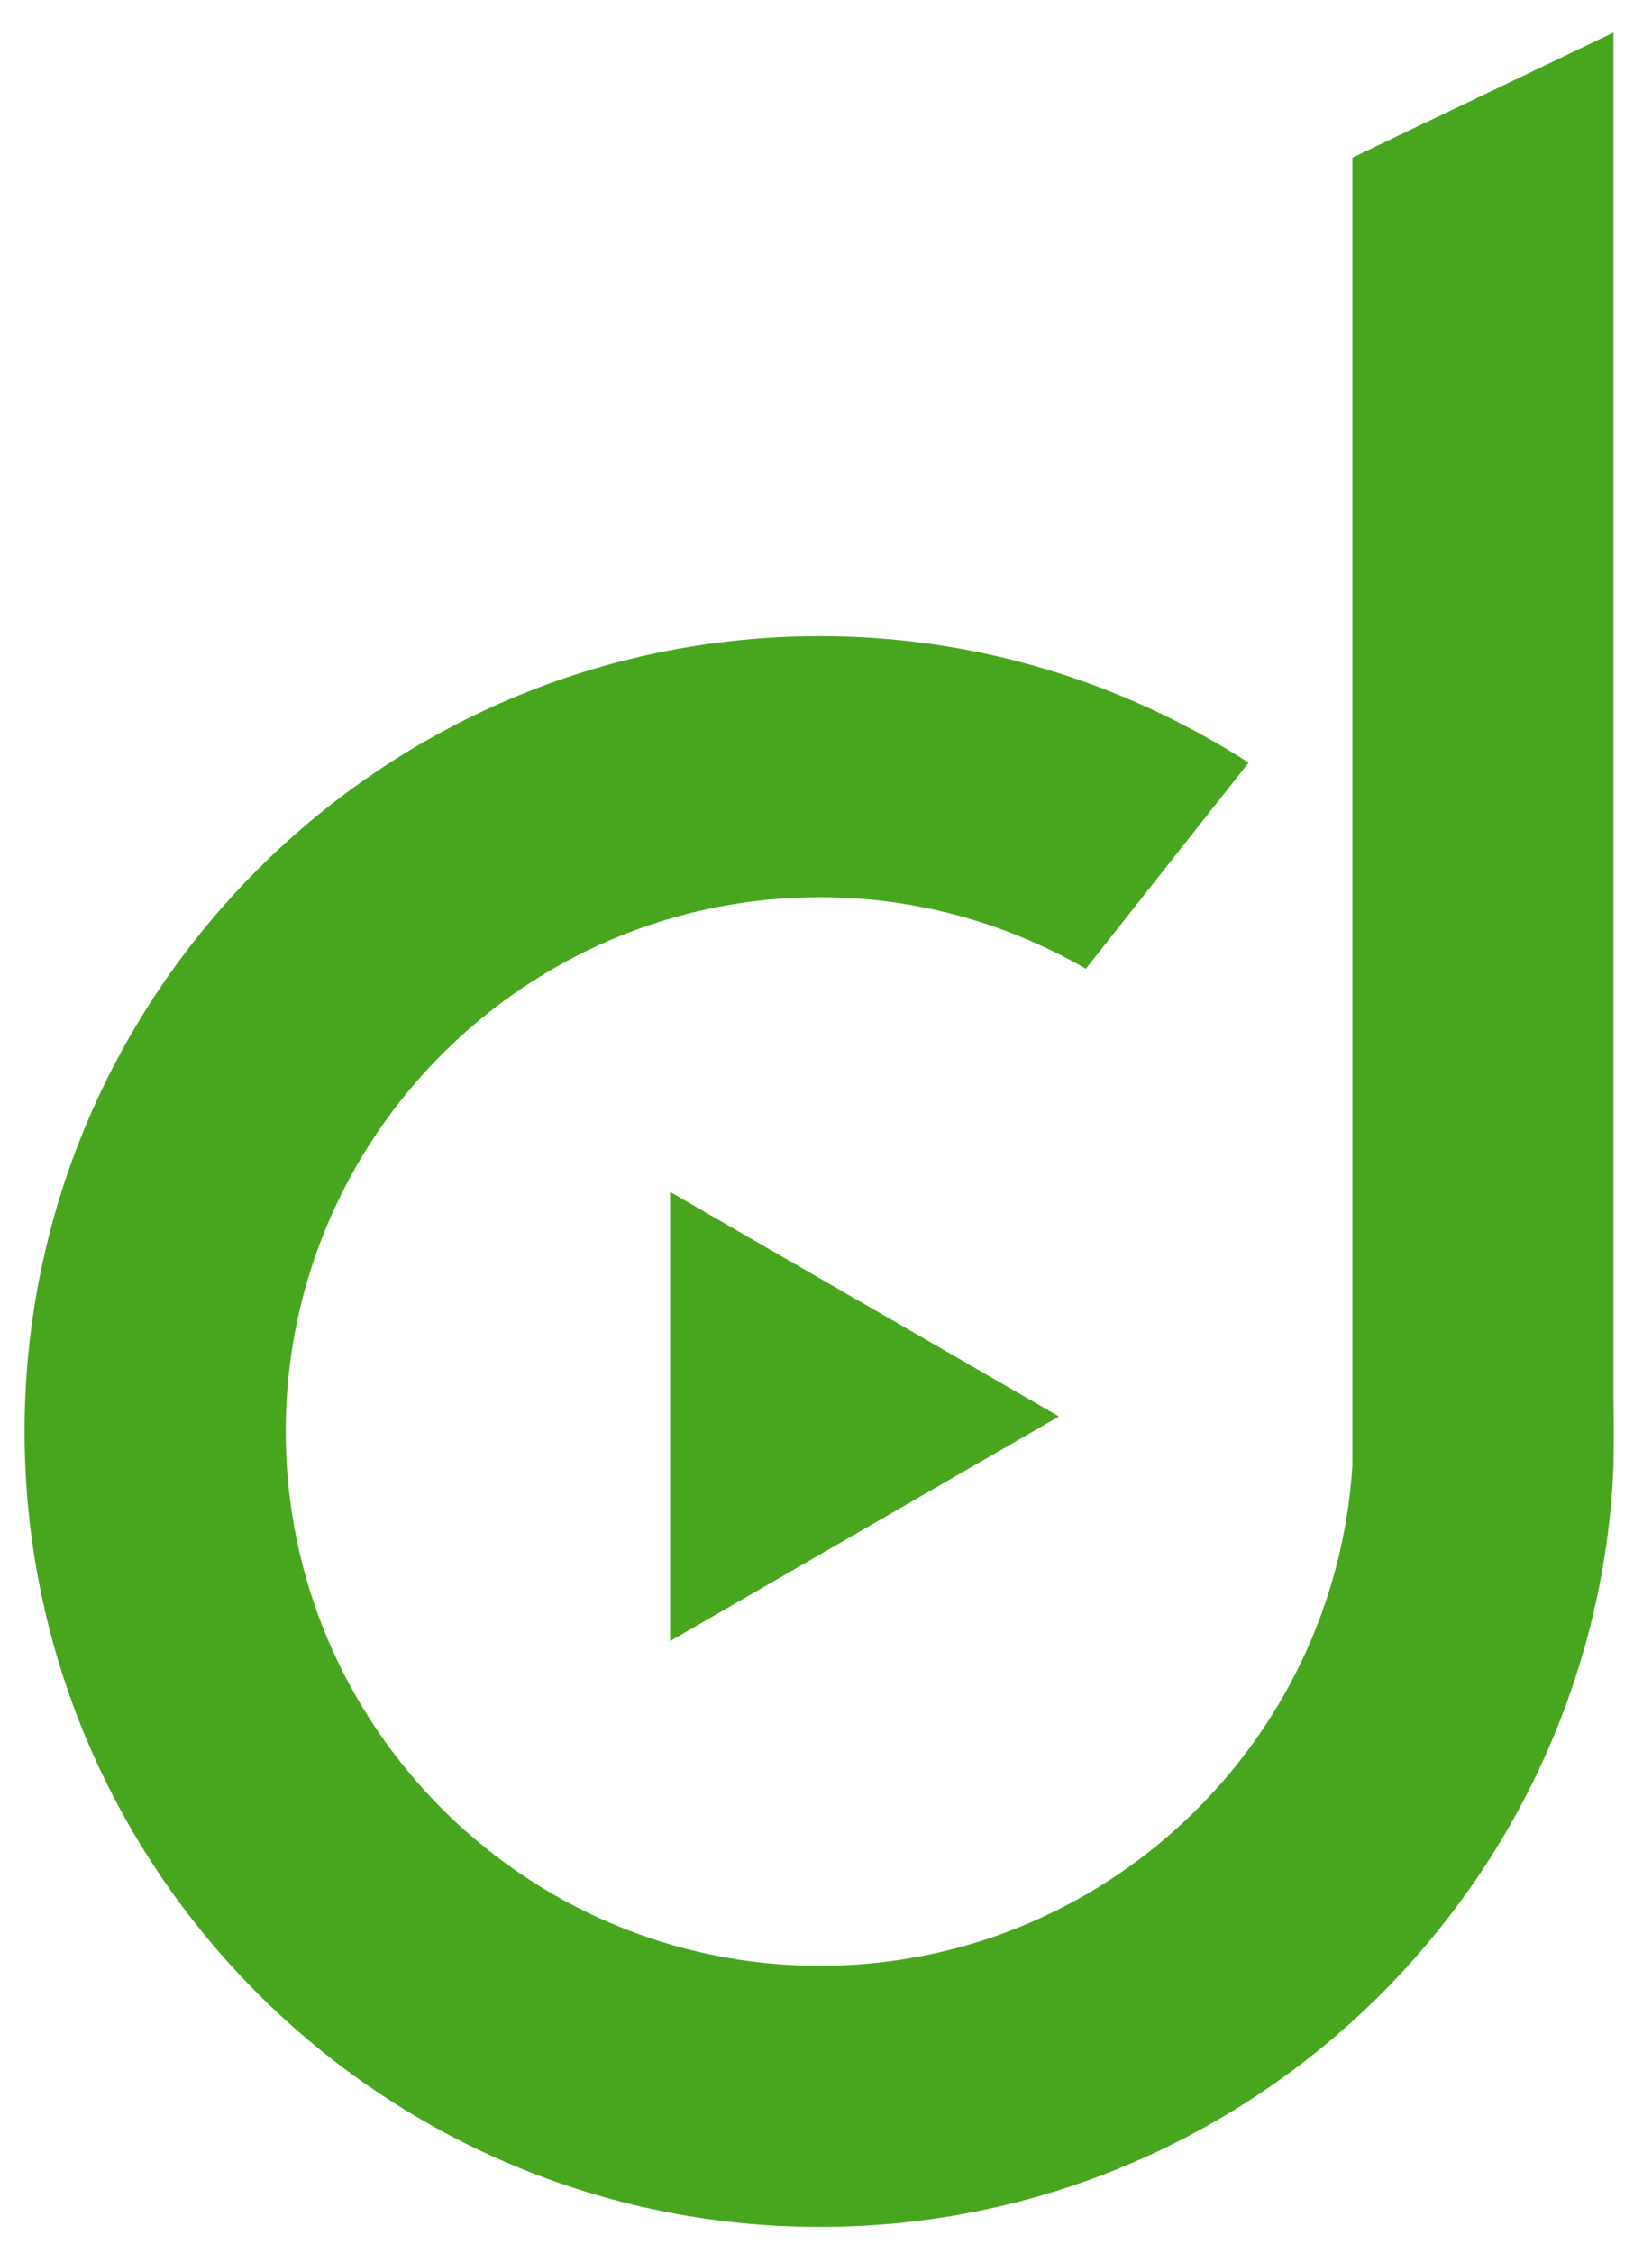
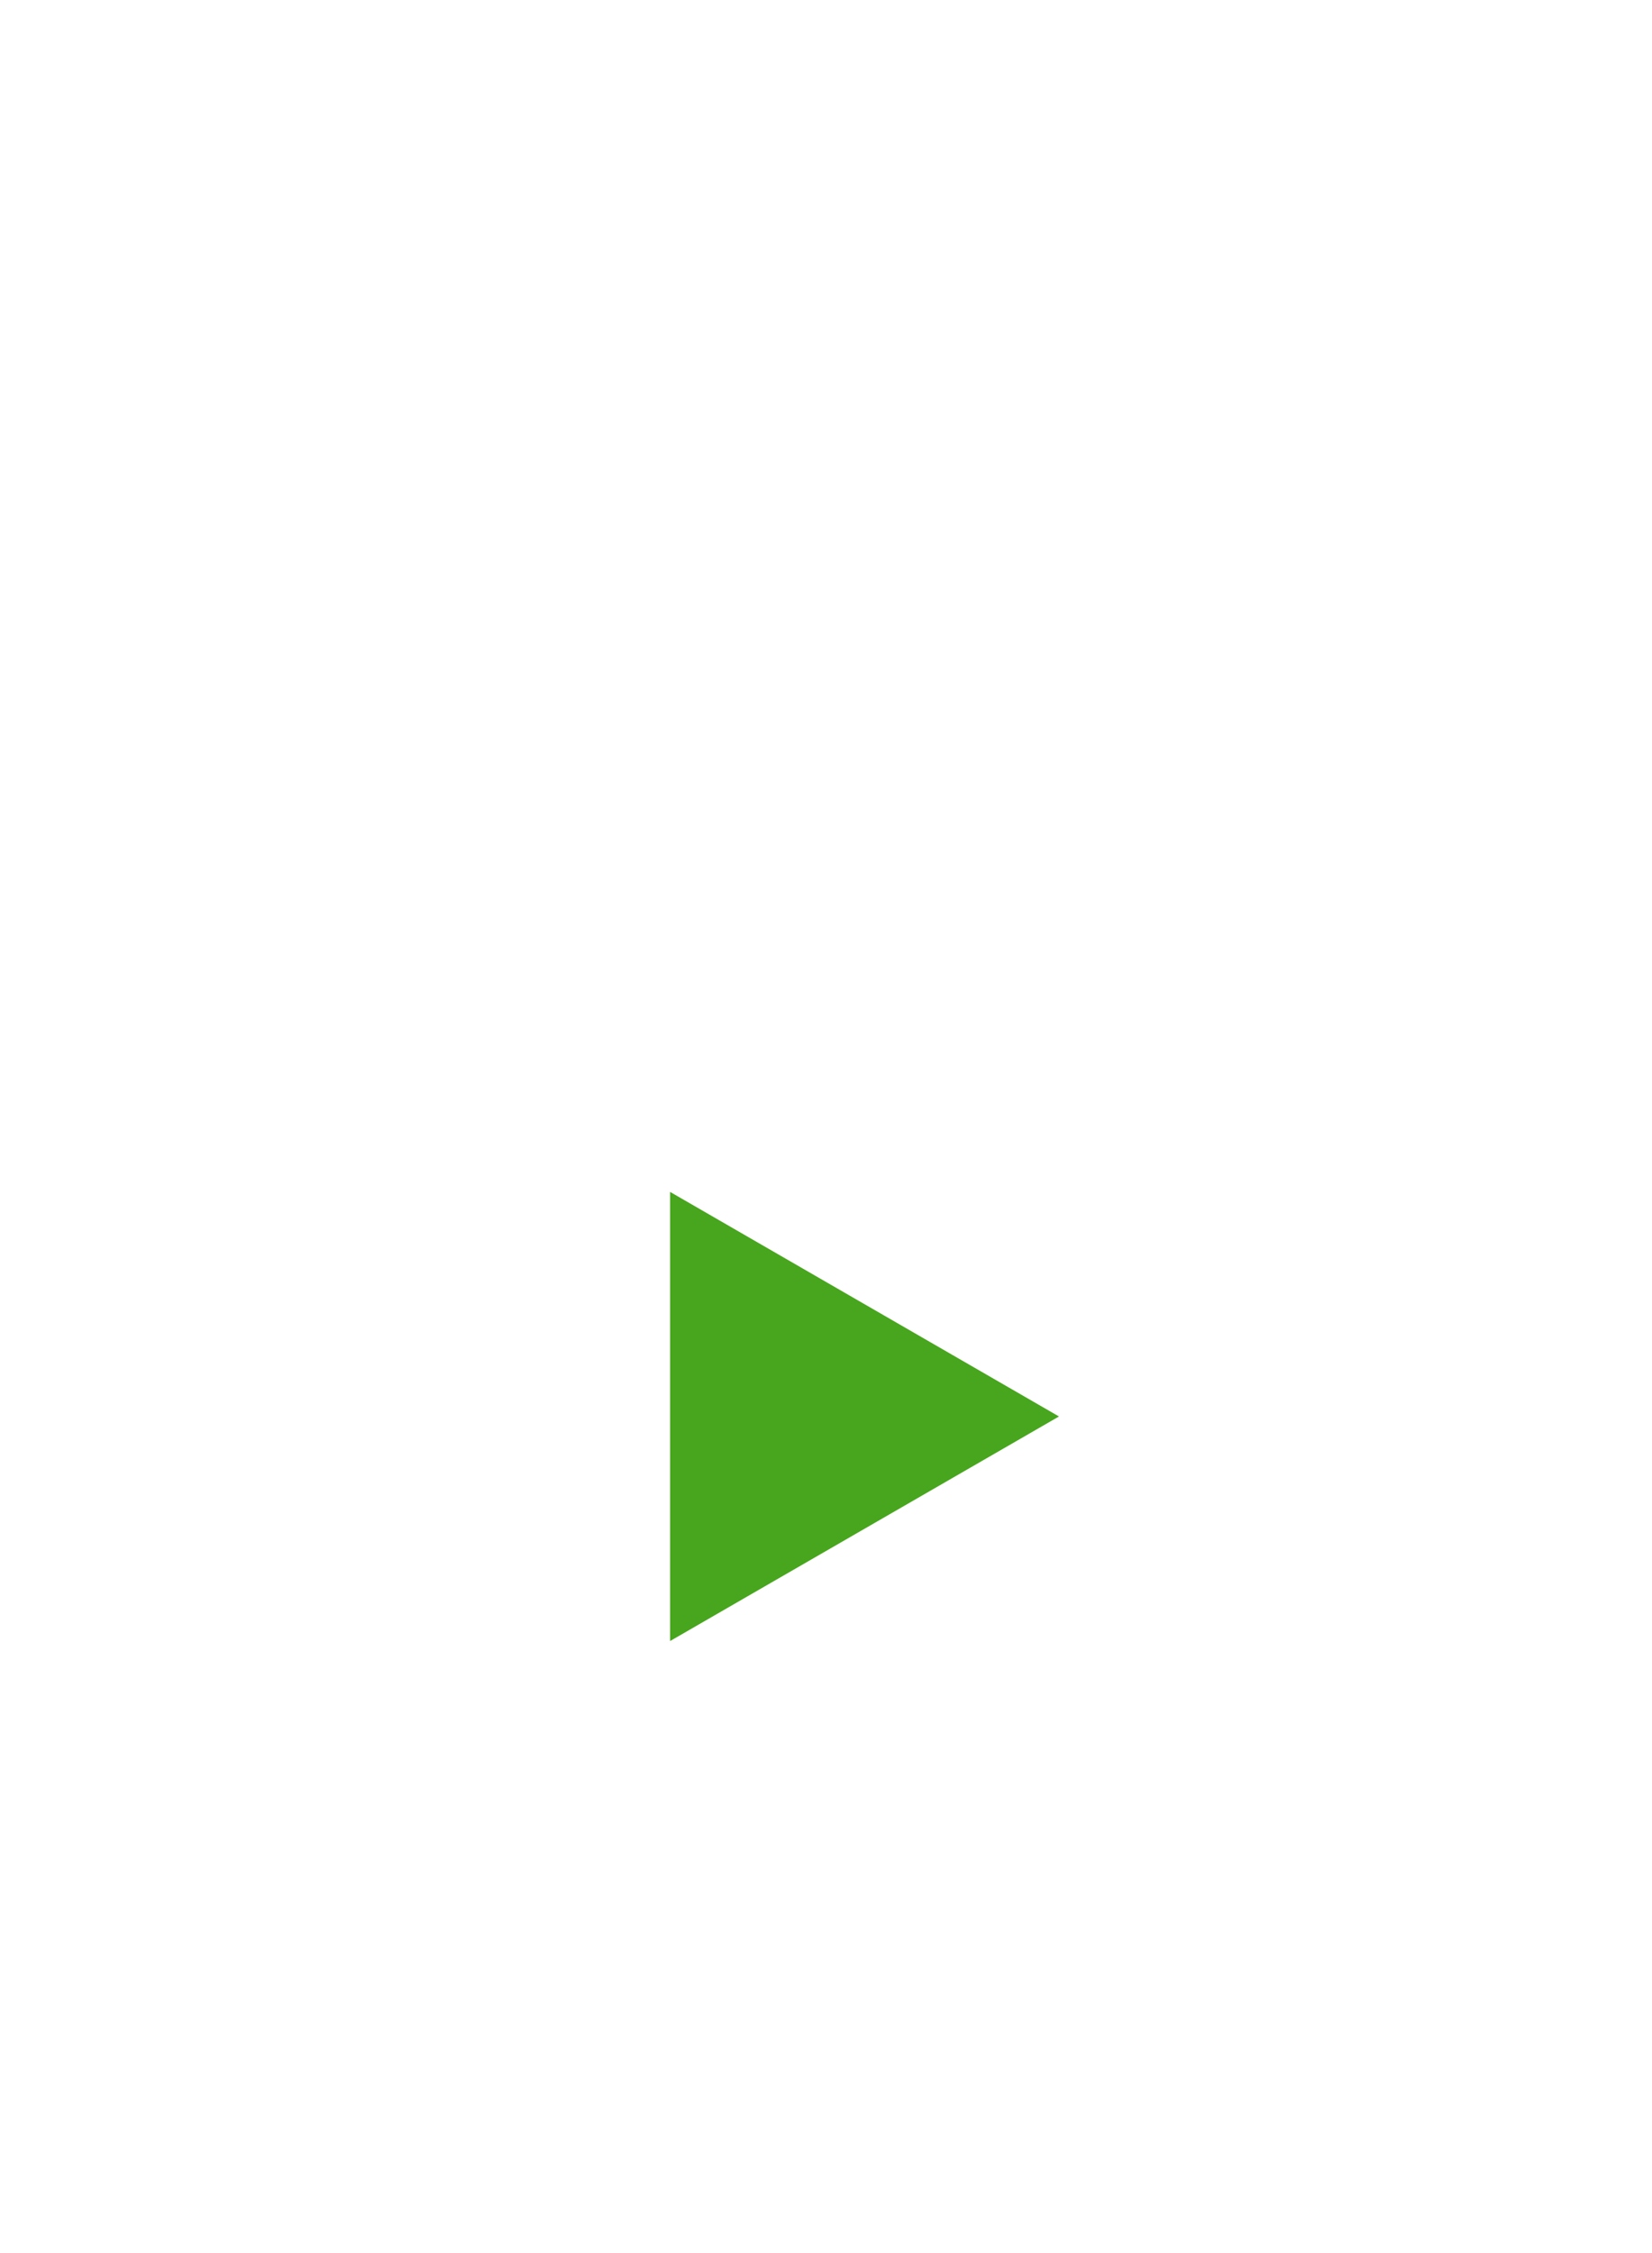
<svg xmlns="http://www.w3.org/2000/svg" id="SVGDoc" width="33" height="45" version="1.1" viewBox="0 0 33 45">
  <defs />
  <desc>Generated with Avocode.</desc>
  <g>
    <g>
      <title>&amp;lt;Path&amp;gt;</title>
      <path d="M21.154,28.291v0l-7.768,-4.485v0v8.97v0z" fill="#47a61d" fill-opacity="1" />
    </g>
    <g>
      <title>&amp;lt;Path&amp;gt;</title>
-       <path d="M32.23,0.651v0l-5.215,2.498v0v12.622v0v13.176v0v0.335c-0.359,5.562 -4.985,9.981 -10.637,9.981c-5.885,0 -10.671,-4.788 -10.671,-10.672c0,-5.883 4.786,-10.672 10.671,-10.672c1.935,0 3.746,0.526 5.313,1.43l3.251,-4.116c-2.474,-1.592 -5.409,-2.527 -8.564,-2.527c-8.76,0 -15.887,7.126 -15.887,15.885c0,8.759 7.127,15.886 15.887,15.886c8.379,0 15.248,-6.526 15.83,-14.759c0.007,-0.145 0.015,-0.29 0.022,-0.436c0.002,-0.23 0.005,-0.461 0.007,-0.691c-0.002,-0.23 -0.005,-0.461 -0.007,-0.691z" fill="#47a61d" fill-opacity="1" />
    </g>
  </g>
</svg>